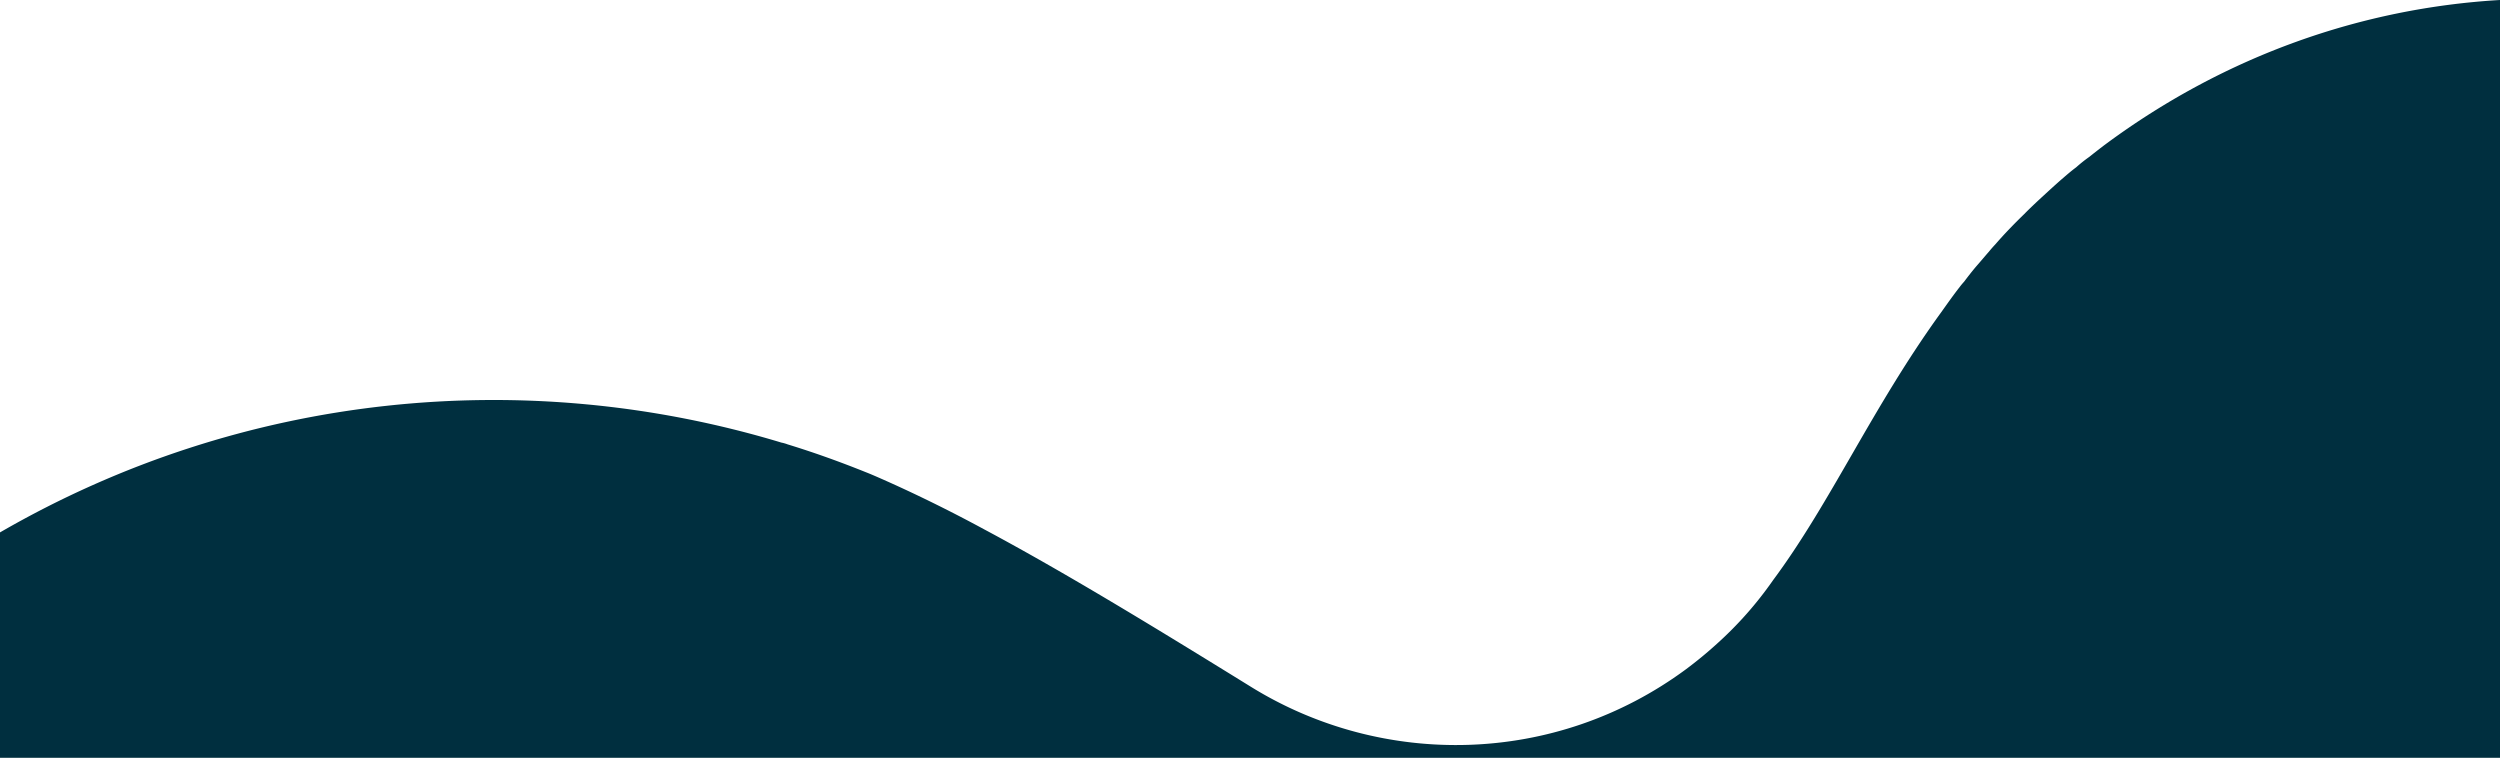
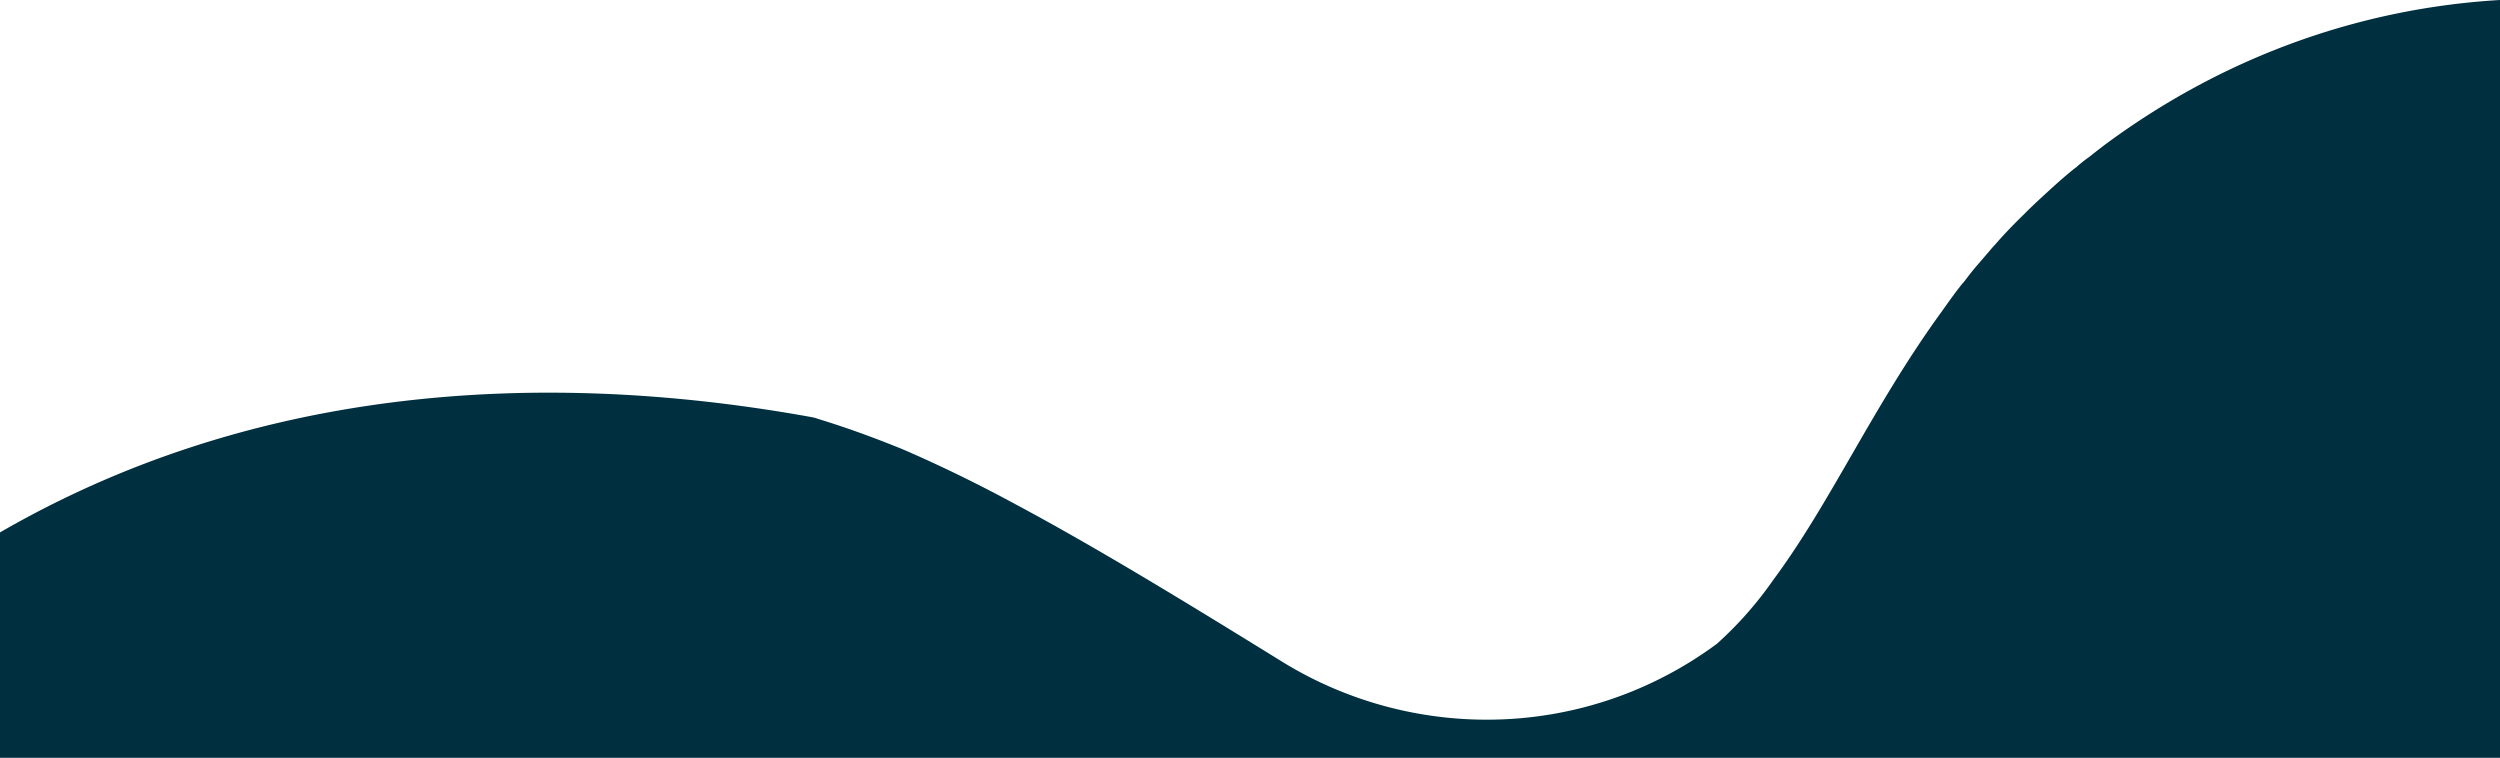
<svg xmlns="http://www.w3.org/2000/svg" viewBox="0 0 1439.19 436.24">
  <defs>
    <style>.cls-1{fill:#002f3f;}</style>
  </defs>
  <g id="Layer_2" data-name="Layer 2">
    <g id="Layer_1-2" data-name="Layer 1">
-       <path id="Path_79" data-name="Path 79" class="cls-1" d="M1439.19,436.24V0c-79.39,4.66-157.75,31.88-226.7,82.76-3.35,2.49-6.63,5.08-9.91,7.67a83.53,83.53,0,0,0-7.38,5.89c-3,2.22-5.59,4.5-8.32,6.84-3.44,3-6.81,6.09-10.08,9.1-4,3.67-7.87,7.27-11.53,11-2.69,2.61-5.18,5.08-7.7,7.71-3.14,3.22-6.1,6.47-9,9.8-1.26,1.33-2.55,2.81-3.64,4.16-2.36,2.67-4.64,5.44-7,8.11-2.57,3-5,6.14-7.27,9.16-.84.91-1.64,1.86-2.38,2.84-3.76,4.81-7.19,9.69-10.72,14.64C1078,234.18,1054,289.23,1020.71,334a212.14,212.14,0,0,1-32.33,36.62q-8.4,7.64-17.73,14.6c-75.63,55.86-174.81,56.87-250.2,10.35-57-35.23-107.8-66.21-153.68-90.73-20.86-11.31-41-21.11-59.74-29.38-2.94-1.29-5.89-2.58-8.69-3.67-14.8-5.95-29.78-11.34-45-16a22,22,0,0,0-3.5-1C303.08,210.38,140,225.54,0,306.5V436.24" />
+       <path id="Path_79" data-name="Path 79" class="cls-1" d="M1439.19,436.24V0c-79.39,4.66-157.75,31.88-226.7,82.76-3.35,2.49-6.63,5.08-9.91,7.67a83.53,83.53,0,0,0-7.38,5.89c-3,2.22-5.59,4.5-8.32,6.84-3.44,3-6.81,6.09-10.08,9.1-4,3.67-7.87,7.27-11.53,11-2.69,2.61-5.18,5.08-7.7,7.71-3.14,3.22-6.1,6.47-9,9.8-1.26,1.33-2.55,2.81-3.64,4.16-2.36,2.67-4.64,5.44-7,8.11-2.57,3-5,6.14-7.27,9.16-.84.91-1.64,1.86-2.38,2.84-3.76,4.81-7.19,9.69-10.72,14.64C1078,234.18,1054,289.23,1020.71,334a212.14,212.14,0,0,1-32.33,36.62c-75.63,55.86-174.81,56.87-250.2,10.35-57-35.23-107.8-66.21-153.68-90.73-20.86-11.31-41-21.11-59.74-29.38-2.94-1.29-5.89-2.58-8.69-3.67-14.8-5.95-29.78-11.34-45-16a22,22,0,0,0-3.5-1C303.08,210.38,140,225.54,0,306.5V436.24" />
    </g>
  </g>
</svg>